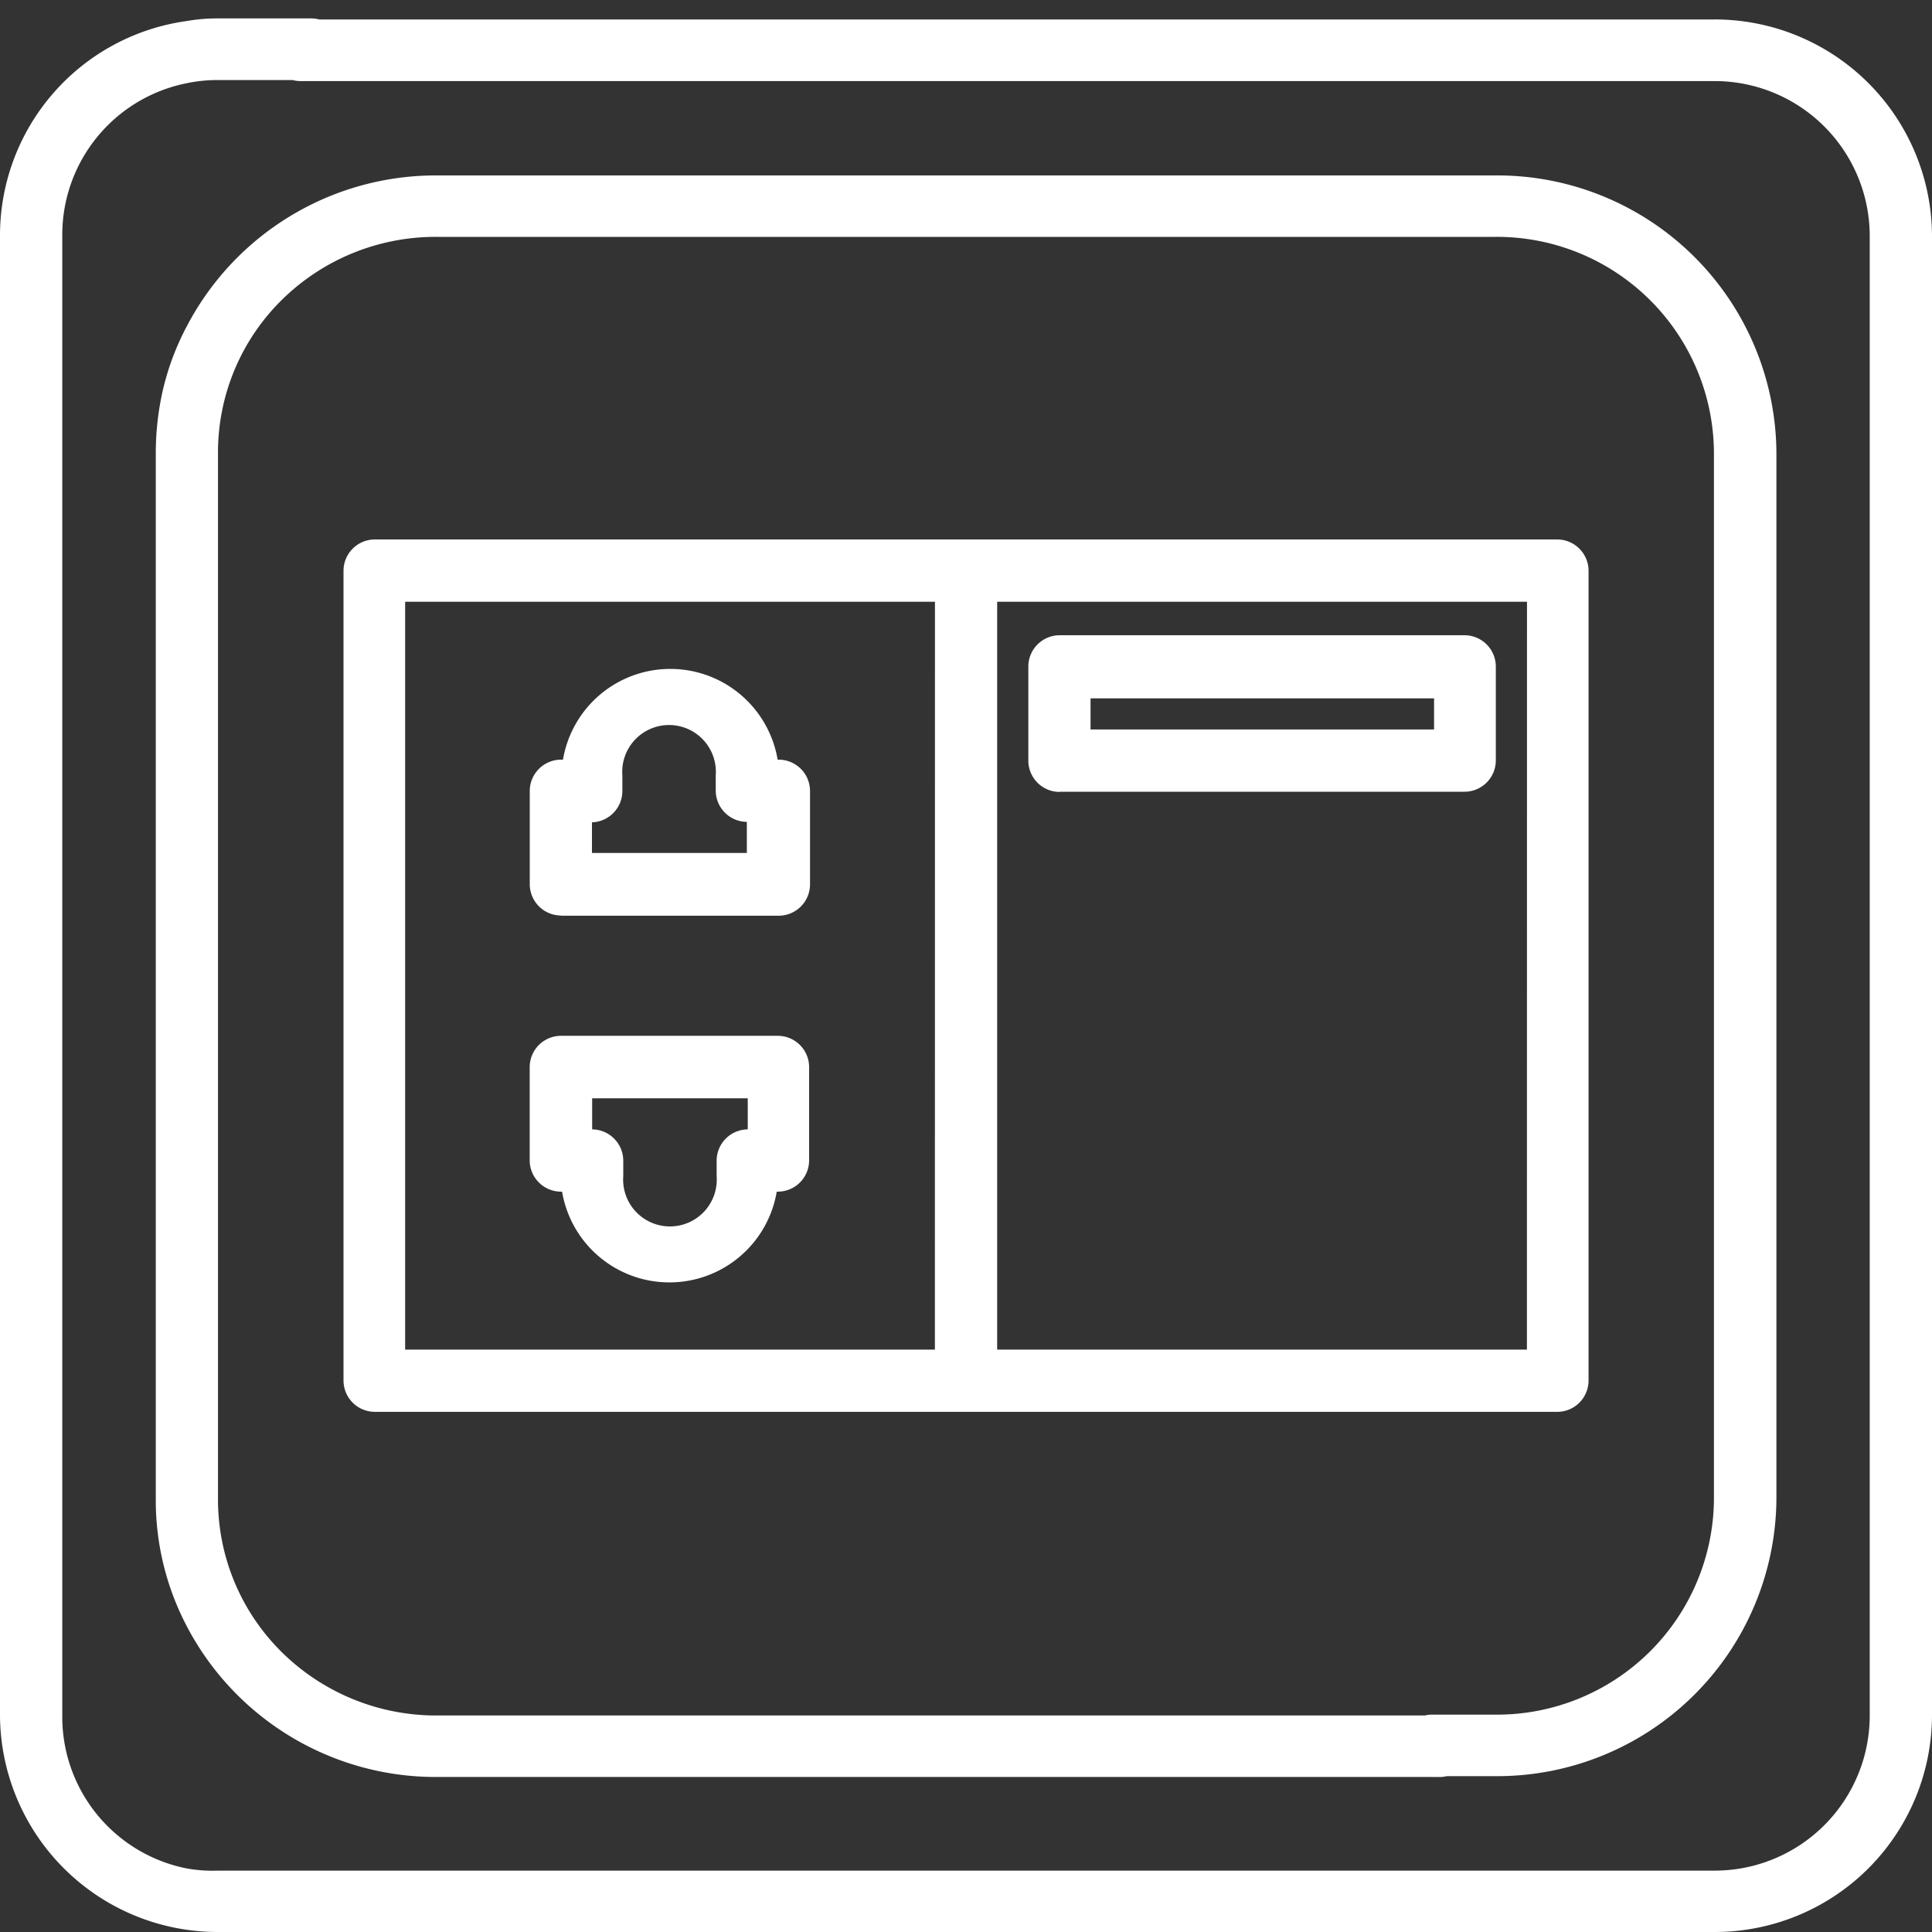
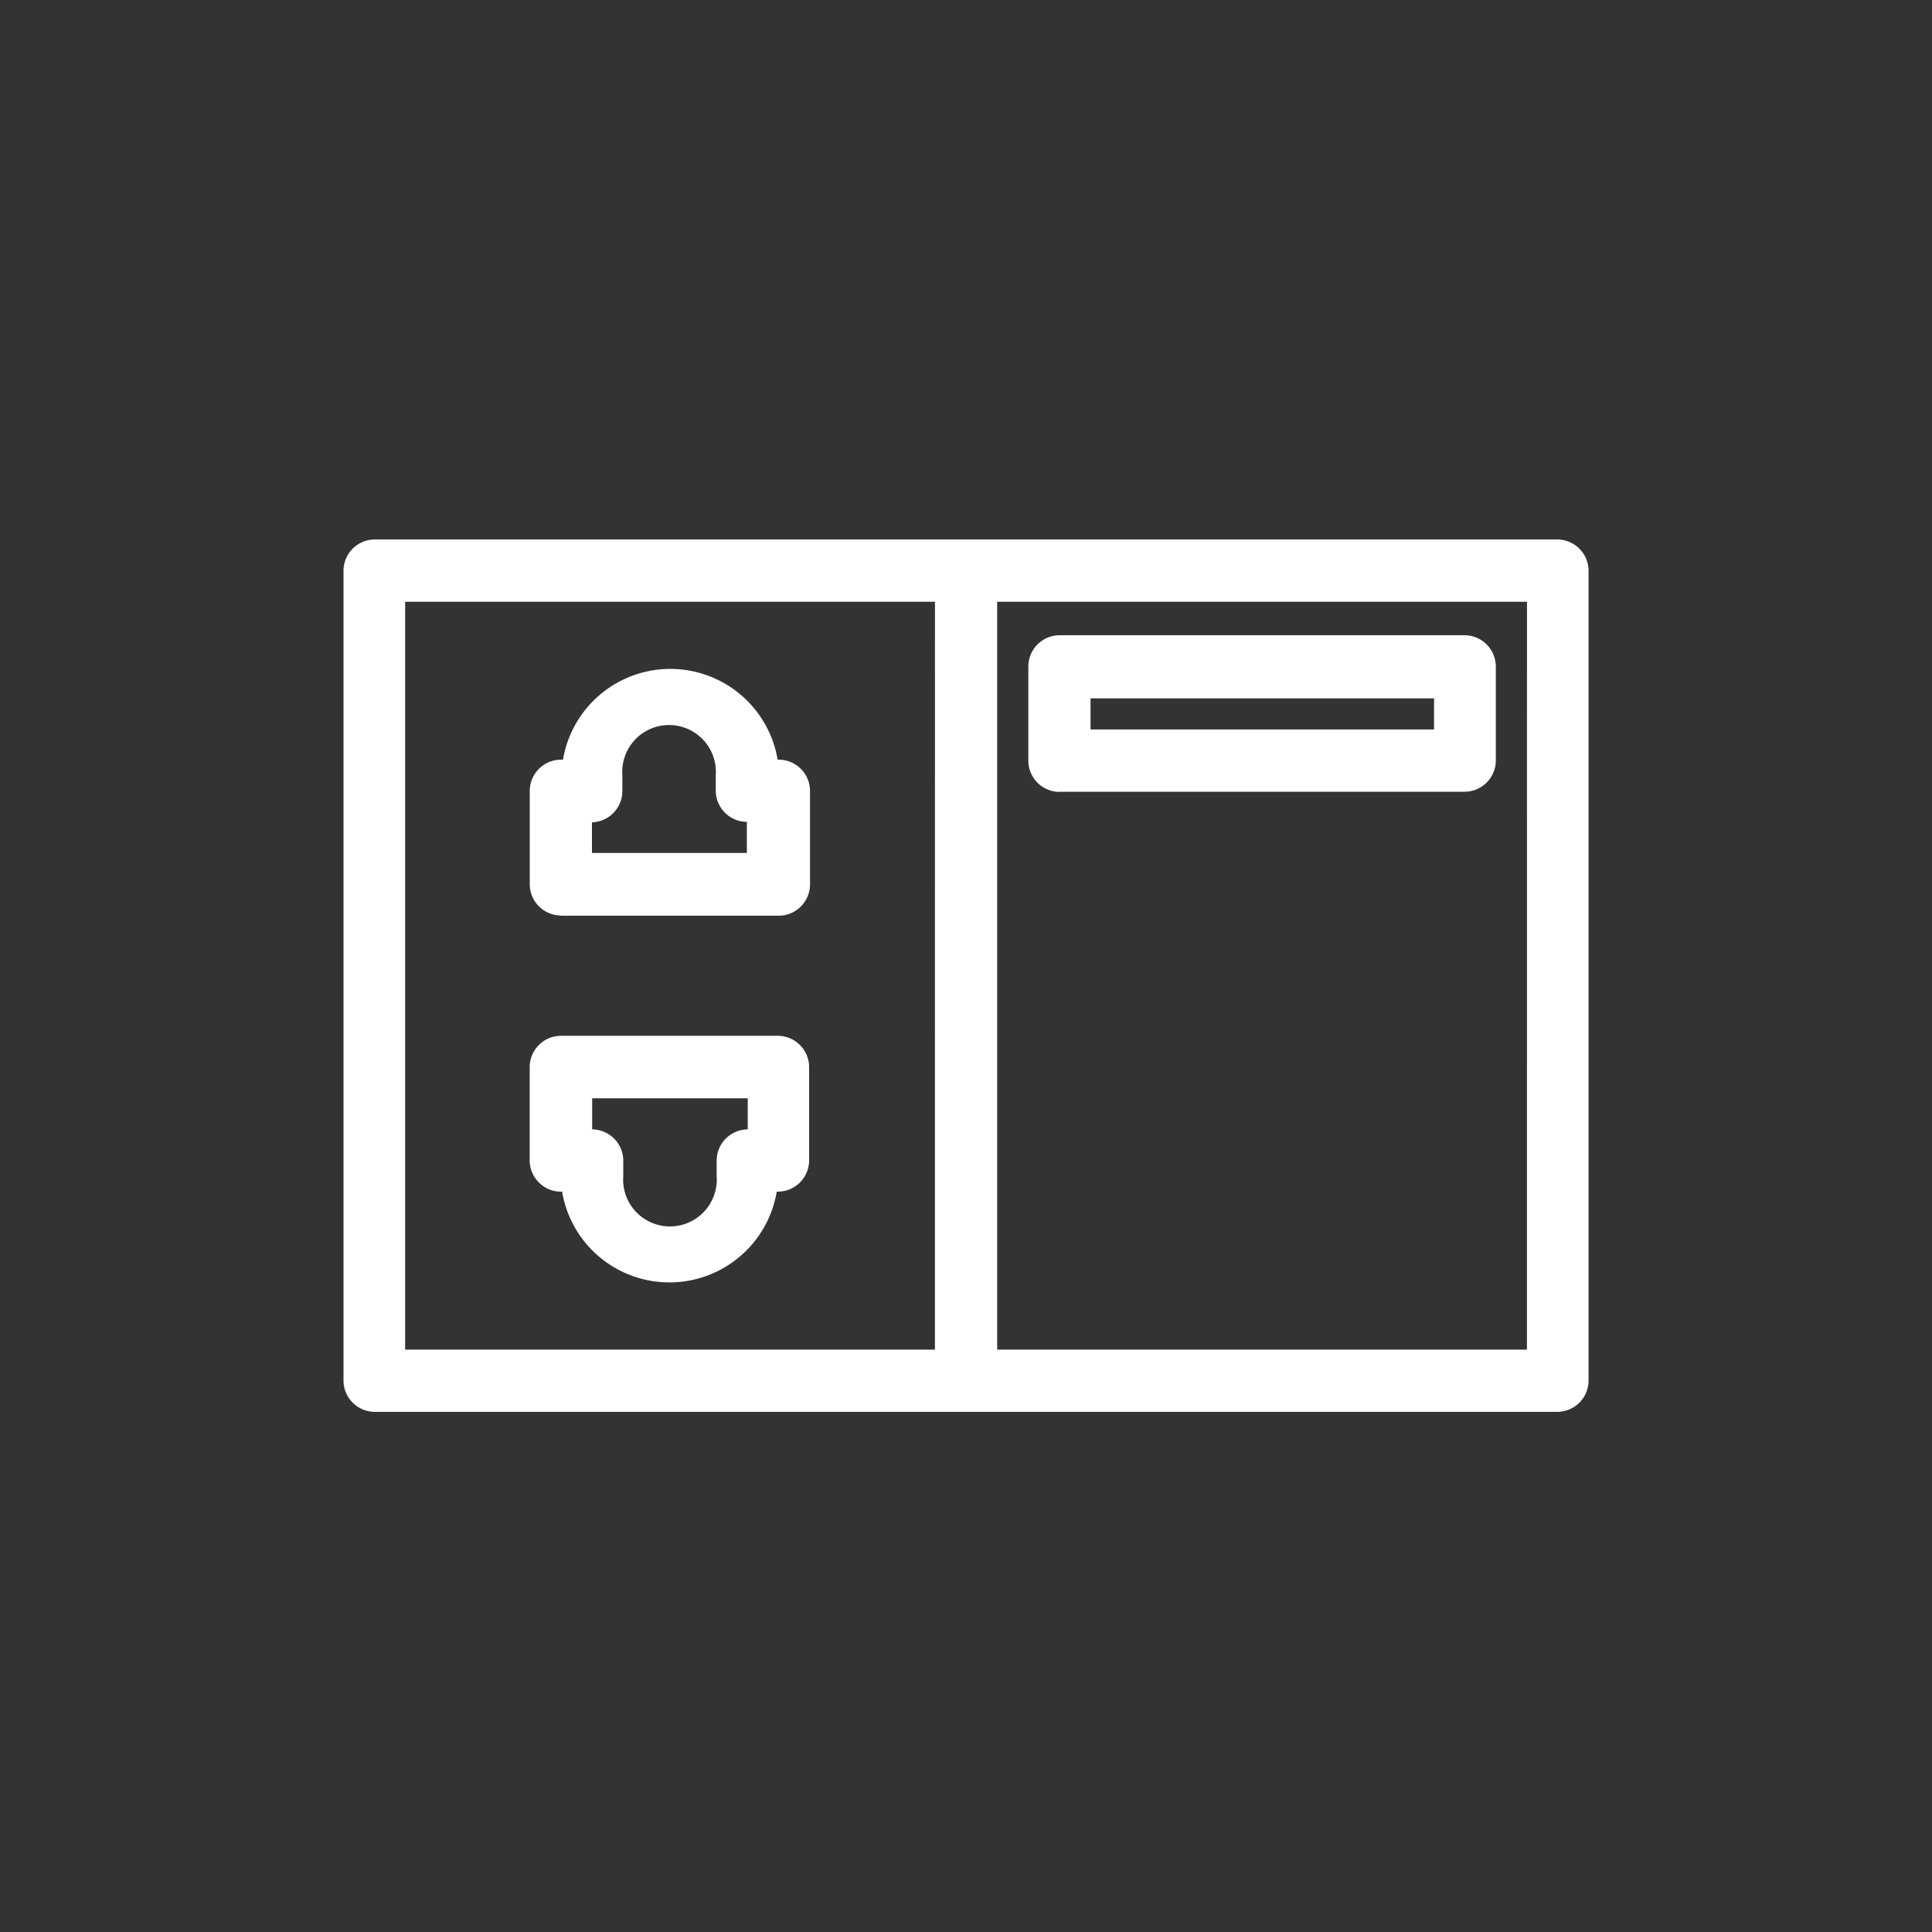
<svg xmlns="http://www.w3.org/2000/svg" width="30" height="30" viewBox="0 0 30 30">
  <rect x="0" y="0" width="30" height="30" fill="#333333" stroke="none" />
  <g id="Gateway_Din_Module" data-name="Gateway Din  Module" transform="translate(-20191 9816)">
    <rect id="Rectangle_151649" data-name="Rectangle 151649" width="29.697" height="29.697" transform="translate(20191 -9816)" fill="none" />
    <g id="Group_173920" data-name="Group 173920" transform="translate(20191 -9815.714)">
-       <path id="Path_19230" data-name="Path 19230" d="M31.613,4.966H9.667a.478.478,0,1,0,0,.957H31.613a2.408,2.408,0,0,1,2.42,2.4V31.311a2.408,2.408,0,0,1-2.42,2.4H8.387a2.3,2.3,0,0,1-.483-.033,2.4,2.4,0,0,1-1.937-2.363V8.319A2.4,2.4,0,0,1,7.9,5.956a2.306,2.306,0,0,1,.483-.049h1.45a.478.478,0,1,0,0-.957H8.387a2.71,2.71,0,0,0-.483.04A3.36,3.36,0,0,0,5,8.319V31.311a3.381,3.381,0,0,0,3.387,3.353H31.613A3.373,3.373,0,0,0,35,31.311V8.319A3.373,3.373,0,0,0,31.613,4.966Z" transform="translate(-5 -4.95)" fill="#fff" />
-       <path id="Path_19232" data-name="Path 19232" d="M32.1,37.117h.967a4.334,4.334,0,0,0,4.357-4.3V16.561a4.334,4.334,0,0,0-4.353-4.3H16.613a4.363,4.363,0,0,0-3.87,2.338,4.089,4.089,0,0,0-.377,1.008,4.424,4.424,0,0,0-.107.955V32.816a4.207,4.207,0,0,0,.483,1.976,4.363,4.363,0,0,0,3.87,2.338h15.56a.478.478,0,1,0,0-.955H16.613a3.411,3.411,0,0,1-2.4-.986,3.329,3.329,0,0,1-.988-2.373V16.561a3.322,3.322,0,0,1,.991-2.367,3.4,3.4,0,0,1,2.4-.979H33.067a3.37,3.37,0,0,1,3.387,3.346V32.816a3.37,3.37,0,0,1-3.387,3.346H32.1a.478.478,0,1,0,0,.955Z" transform="translate(-9.84 -9.823)" fill="#fff" />
      <path id="Path_19233" data-name="Path 19233" d="M40.333,42.743V30.163a.487.487,0,0,0-.483-.483H21.473a.487.487,0,0,0-.473.483v12.58a.487.487,0,0,0,.483.483H39.86a.487.487,0,0,0,.473-.483Zm-10.15-.483H21.957V30.647h8.227Zm9.193,0H31.15V30.647h8.227Z" transform="translate(-15.666 -21.589)" fill="#fff" />
      <path id="Path_19234" data-name="Path 19234" d="M30.163,39.44H33.55a.487.487,0,0,0,.483-.483V37.5a.487.487,0,0,0-.483-.483h-.02a1.69,1.69,0,0,0-3.333,0h-.033a.487.487,0,0,0-.483.483v1.45a.487.487,0,0,0,.483.487Zm.483-1.45a.487.487,0,0,0,.473-.487V37.26a.727.727,0,1,1,1.45,0V37.5a.487.487,0,0,0,.483.483v.483H30.647v-.483Z" transform="translate(-21.455 -25.507)" fill="#fff" />
      <path id="Path_19235" data-name="Path 19235" d="M30.163,55.32h.02a1.69,1.69,0,0,0,3.333,0h.02a.487.487,0,0,0,.483-.483V53.383a.487.487,0,0,0-.483-.483H30.163a.487.487,0,0,0-.483.483v1.45a.487.487,0,0,0,.483.487Zm.483-1.45h2.42v.483a.487.487,0,0,0-.483.483v.243a.727.727,0,1,1-1.45,0v-.243a.487.487,0,0,0-.483-.483V53.87Z" transform="translate(-21.455 -37.102)" fill="#fff" />
      <path id="Path_19236" data-name="Path 19236" d="M53.383,36.43h6.293a.487.487,0,0,0,.483-.483V34.493A.487.487,0,0,0,59.676,34H53.383a.487.487,0,0,0-.483.483v1.45a.487.487,0,0,0,.483.5Zm.483-1.45H59.2v.483H53.866Z" transform="translate(-36.932 -24.422)" fill="#fff" />
    </g>
  </g>
</svg>